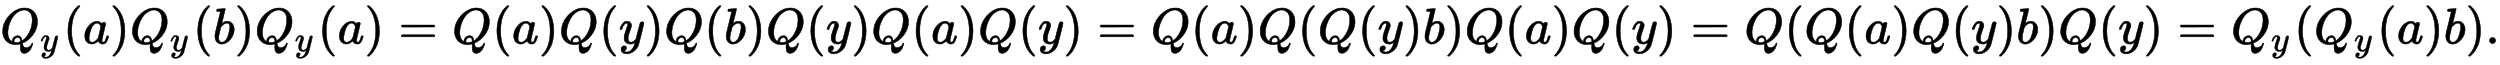
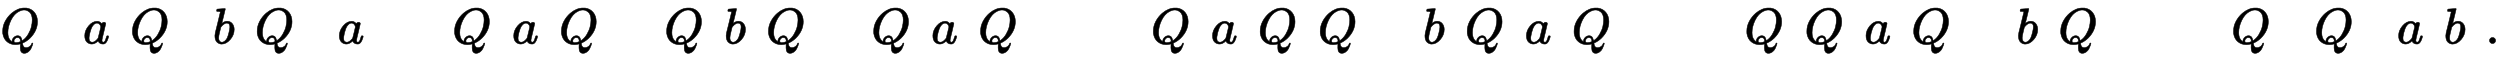
<svg xmlns="http://www.w3.org/2000/svg" xmlns:xlink="http://www.w3.org/1999/xlink" width="115.08ex" height="3.009ex" style="vertical-align: -1.005ex;" viewBox="0 -863.1 49548.1 1295.7">
  <defs>
    <path stroke-width="10" id="E1-MJMATHI-51" d="M399 -80Q399 -47 400 -30T402 -11V-7L387 -11Q341 -22 303 -22Q208 -22 138 35T51 201Q50 209 50 244Q50 346 98 438T227 601Q351 704 476 704Q514 704 524 703Q621 689 680 617T740 435Q740 255 592 107Q529 47 461 16L444 8V3Q444 2 449 -24T470 -66T516 -82Q551 -82 583 -60T625 -3Q631 11 638 11Q647 11 649 2Q649 -6 639 -34T611 -100T557 -165T481 -194Q399 -194 399 -87V-80ZM636 468Q636 523 621 564T580 625T530 655T477 665Q429 665 379 640Q277 591 215 464T153 216Q153 110 207 59Q231 38 236 38V46Q236 86 269 120T347 155Q372 155 390 144T417 114T429 82T435 55L448 64Q512 108 557 185T619 334T636 468ZM314 18Q362 18 404 39L403 49Q399 104 366 115Q354 117 347 117Q344 117 341 117T337 118Q317 118 296 98T274 52Q274 18 314 18Z" />
-     <path stroke-width="10" id="E1-MJMATHI-79" d="M21 287Q21 301 36 335T84 406T158 442Q199 442 224 419T250 355Q248 336 247 334Q247 331 231 288T198 191T182 105Q182 62 196 45T238 27Q261 27 281 38T312 61T339 94Q339 95 344 114T358 173T377 247Q415 397 419 404Q432 431 462 431Q475 431 483 424T494 412T496 403Q496 390 447 193T391 -23Q363 -106 294 -155T156 -205Q111 -205 77 -183T43 -117Q43 -95 50 -80T69 -58T89 -48T106 -45Q150 -45 150 -87Q150 -107 138 -122T115 -142T102 -147L99 -148Q101 -153 118 -160T152 -167H160Q177 -167 186 -165Q219 -156 247 -127T290 -65T313 -9T321 21L315 17Q309 13 296 6T270 -6Q250 -11 231 -11Q185 -11 150 11T104 82Q103 89 103 113Q103 170 138 262T173 379Q173 380 173 381Q173 390 173 393T169 400T158 404H154Q131 404 112 385T82 344T65 302T57 280Q55 278 41 278H27Q21 284 21 287Z" />
-     <path stroke-width="10" id="E1-MJMAIN-28" d="M94 250Q94 319 104 381T127 488T164 576T202 643T244 695T277 729T302 750H315H319Q333 750 333 741Q333 738 316 720T275 667T226 581T184 443T167 250T184 58T225 -81T274 -167T316 -220T333 -241Q333 -250 318 -250H315H302L274 -226Q180 -141 137 -14T94 250Z" />
    <path stroke-width="10" id="E1-MJMATHI-61" d="M33 157Q33 258 109 349T280 441Q331 441 370 392Q386 422 416 422Q429 422 439 414T449 394Q449 381 412 234T374 68Q374 43 381 35T402 26Q411 27 422 35Q443 55 463 131Q469 151 473 152Q475 153 483 153H487Q506 153 506 144Q506 138 501 117T481 63T449 13Q436 0 417 -8Q409 -10 393 -10Q359 -10 336 5T306 36L300 51Q299 52 296 50Q294 48 292 46Q233 -10 172 -10Q117 -10 75 30T33 157ZM351 328Q351 334 346 350T323 385T277 405Q242 405 210 374T160 293Q131 214 119 129Q119 126 119 118T118 106Q118 61 136 44T179 26Q217 26 254 59T298 110Q300 114 325 217T351 328Z" />
-     <path stroke-width="10" id="E1-MJMAIN-29" d="M60 749L64 750Q69 750 74 750H86L114 726Q208 641 251 514T294 250Q294 182 284 119T261 12T224 -76T186 -143T145 -194T113 -227T90 -246Q87 -249 86 -250H74Q66 -250 63 -250T58 -247T55 -238Q56 -237 66 -225Q221 -64 221 250T66 725Q56 737 55 738Q55 746 60 749Z" />
    <path stroke-width="10" id="E1-MJMATHI-62" d="M73 647Q73 657 77 670T89 683Q90 683 161 688T234 694Q246 694 246 685T212 542Q204 508 195 472T180 418L176 399Q176 396 182 402Q231 442 283 442Q345 442 383 396T422 280Q422 169 343 79T173 -11Q123 -11 82 27T40 150V159Q40 180 48 217T97 414Q147 611 147 623T109 637Q104 637 101 637H96Q86 637 83 637T76 640T73 647ZM336 325V331Q336 405 275 405Q258 405 240 397T207 376T181 352T163 330L157 322L136 236Q114 150 114 114Q114 66 138 42Q154 26 178 26Q211 26 245 58Q270 81 285 114T318 219Q336 291 336 325Z" />
-     <path stroke-width="10" id="E1-MJMAIN-3D" d="M56 347Q56 360 70 367H707Q722 359 722 347Q722 336 708 328L390 327H72Q56 332 56 347ZM56 153Q56 168 72 173H708Q722 163 722 153Q722 140 707 133H70Q56 140 56 153Z" />
    <path stroke-width="10" id="E1-MJMAIN-2E" d="M78 60Q78 84 95 102T138 120Q162 120 180 104T199 61Q199 36 182 18T139 0T96 17T78 60Z" />
  </defs>
  <g stroke="currentColor" fill="currentColor" stroke-width="0" transform="matrix(1 0 0 -1 0 0)">
    <use xlink:href="#E1-MJMATHI-51" x="0" y="0" />
    <use transform="scale(0.707)" xlink:href="#E1-MJMATHI-79" x="1125" y="-213" />
    <use xlink:href="#E1-MJMAIN-28" x="1250" y="0" />
    <use xlink:href="#E1-MJMATHI-61" x="1644" y="0" />
    <use xlink:href="#E1-MJMAIN-29" x="2178" y="0" />
    <g transform="translate(2572,0)">
      <use xlink:href="#E1-MJMATHI-51" x="0" y="0" />
      <use transform="scale(0.707)" xlink:href="#E1-MJMATHI-79" x="1125" y="-213" />
    </g>
    <use xlink:href="#E1-MJMAIN-28" x="3823" y="0" />
    <use xlink:href="#E1-MJMATHI-62" x="4217" y="0" />
    <use xlink:href="#E1-MJMAIN-29" x="4651" y="0" />
    <g transform="translate(5045,0)">
      <use xlink:href="#E1-MJMATHI-51" x="0" y="0" />
      <use transform="scale(0.707)" xlink:href="#E1-MJMATHI-79" x="1125" y="-213" />
    </g>
    <use xlink:href="#E1-MJMAIN-28" x="6296" y="0" />
    <use xlink:href="#E1-MJMATHI-61" x="6690" y="0" />
    <use xlink:href="#E1-MJMAIN-29" x="7224" y="0" />
    <use xlink:href="#E1-MJMAIN-3D" x="7896" y="0" />
    <use xlink:href="#E1-MJMATHI-51" x="8957" y="0" />
    <use xlink:href="#E1-MJMAIN-28" x="9753" y="0" />
    <use xlink:href="#E1-MJMATHI-61" x="10147" y="0" />
    <use xlink:href="#E1-MJMAIN-29" x="10681" y="0" />
    <use xlink:href="#E1-MJMATHI-51" x="11075" y="0" />
    <use xlink:href="#E1-MJMAIN-28" x="11871" y="0" />
    <use xlink:href="#E1-MJMATHI-79" x="12265" y="0" />
    <use xlink:href="#E1-MJMAIN-29" x="12767" y="0" />
    <use xlink:href="#E1-MJMATHI-51" x="13161" y="0" />
    <use xlink:href="#E1-MJMAIN-28" x="13957" y="0" />
    <use xlink:href="#E1-MJMATHI-62" x="14351" y="0" />
    <use xlink:href="#E1-MJMAIN-29" x="14785" y="0" />
    <use xlink:href="#E1-MJMATHI-51" x="15179" y="0" />
    <use xlink:href="#E1-MJMAIN-28" x="15975" y="0" />
    <use xlink:href="#E1-MJMATHI-79" x="16369" y="0" />
    <use xlink:href="#E1-MJMAIN-29" x="16871" y="0" />
    <use xlink:href="#E1-MJMATHI-51" x="17265" y="0" />
    <use xlink:href="#E1-MJMAIN-28" x="18061" y="0" />
    <use xlink:href="#E1-MJMATHI-61" x="18455" y="0" />
    <use xlink:href="#E1-MJMAIN-29" x="18989" y="0" />
    <use xlink:href="#E1-MJMATHI-51" x="19383" y="0" />
    <use xlink:href="#E1-MJMAIN-28" x="20179" y="0" />
    <use xlink:href="#E1-MJMATHI-79" x="20573" y="0" />
    <use xlink:href="#E1-MJMAIN-29" x="21075" y="0" />
    <use xlink:href="#E1-MJMAIN-3D" x="21747" y="0" />
    <use xlink:href="#E1-MJMATHI-51" x="22808" y="0" />
    <use xlink:href="#E1-MJMAIN-28" x="23604" y="0" />
    <use xlink:href="#E1-MJMATHI-61" x="23998" y="0" />
    <use xlink:href="#E1-MJMAIN-29" x="24532" y="0" />
    <use xlink:href="#E1-MJMATHI-51" x="24926" y="0" />
    <use xlink:href="#E1-MJMAIN-28" x="25722" y="0" />
    <use xlink:href="#E1-MJMATHI-51" x="26116" y="0" />
    <use xlink:href="#E1-MJMAIN-28" x="26912" y="0" />
    <use xlink:href="#E1-MJMATHI-79" x="27306" y="0" />
    <use xlink:href="#E1-MJMAIN-29" x="27808" y="0" />
    <use xlink:href="#E1-MJMATHI-62" x="28202" y="0" />
    <use xlink:href="#E1-MJMAIN-29" x="28636" y="0" />
    <use xlink:href="#E1-MJMATHI-51" x="29030" y="0" />
    <use xlink:href="#E1-MJMAIN-28" x="29826" y="0" />
    <use xlink:href="#E1-MJMATHI-61" x="30220" y="0" />
    <use xlink:href="#E1-MJMAIN-29" x="30754" y="0" />
    <use xlink:href="#E1-MJMATHI-51" x="31148" y="0" />
    <use xlink:href="#E1-MJMAIN-28" x="31944" y="0" />
    <use xlink:href="#E1-MJMATHI-79" x="32338" y="0" />
    <use xlink:href="#E1-MJMAIN-29" x="32840" y="0" />
    <use xlink:href="#E1-MJMAIN-3D" x="33511" y="0" />
    <use xlink:href="#E1-MJMATHI-51" x="34572" y="0" />
    <use xlink:href="#E1-MJMAIN-28" x="35368" y="0" />
    <use xlink:href="#E1-MJMATHI-51" x="35762" y="0" />
    <use xlink:href="#E1-MJMAIN-28" x="36558" y="0" />
    <use xlink:href="#E1-MJMATHI-61" x="36952" y="0" />
    <use xlink:href="#E1-MJMAIN-29" x="37486" y="0" />
    <use xlink:href="#E1-MJMATHI-51" x="37880" y="0" />
    <use xlink:href="#E1-MJMAIN-28" x="38676" y="0" />
    <use xlink:href="#E1-MJMATHI-79" x="39070" y="0" />
    <use xlink:href="#E1-MJMAIN-29" x="39572" y="0" />
    <use xlink:href="#E1-MJMATHI-62" x="39966" y="0" />
    <use xlink:href="#E1-MJMAIN-29" x="40400" y="0" />
    <use xlink:href="#E1-MJMATHI-51" x="40794" y="0" />
    <use xlink:href="#E1-MJMAIN-28" x="41590" y="0" />
    <use xlink:href="#E1-MJMATHI-79" x="41984" y="0" />
    <use xlink:href="#E1-MJMAIN-29" x="42486" y="0" />
    <use xlink:href="#E1-MJMAIN-3D" x="43158" y="0" />
    <g transform="translate(44219,0)">
      <use xlink:href="#E1-MJMATHI-51" x="0" y="0" />
      <use transform="scale(0.707)" xlink:href="#E1-MJMATHI-79" x="1125" y="-213" />
    </g>
    <use xlink:href="#E1-MJMAIN-28" x="45470" y="0" />
    <g transform="translate(45864,0)">
      <use xlink:href="#E1-MJMATHI-51" x="0" y="0" />
      <use transform="scale(0.707)" xlink:href="#E1-MJMATHI-79" x="1125" y="-213" />
    </g>
    <use xlink:href="#E1-MJMAIN-28" x="47115" y="0" />
    <use xlink:href="#E1-MJMATHI-61" x="47509" y="0" />
    <use xlink:href="#E1-MJMAIN-29" x="48043" y="0" />
    <use xlink:href="#E1-MJMATHI-62" x="48437" y="0" />
    <use xlink:href="#E1-MJMAIN-29" x="48871" y="0" />
    <use xlink:href="#E1-MJMAIN-2E" x="49265" y="0" />
  </g>
</svg>